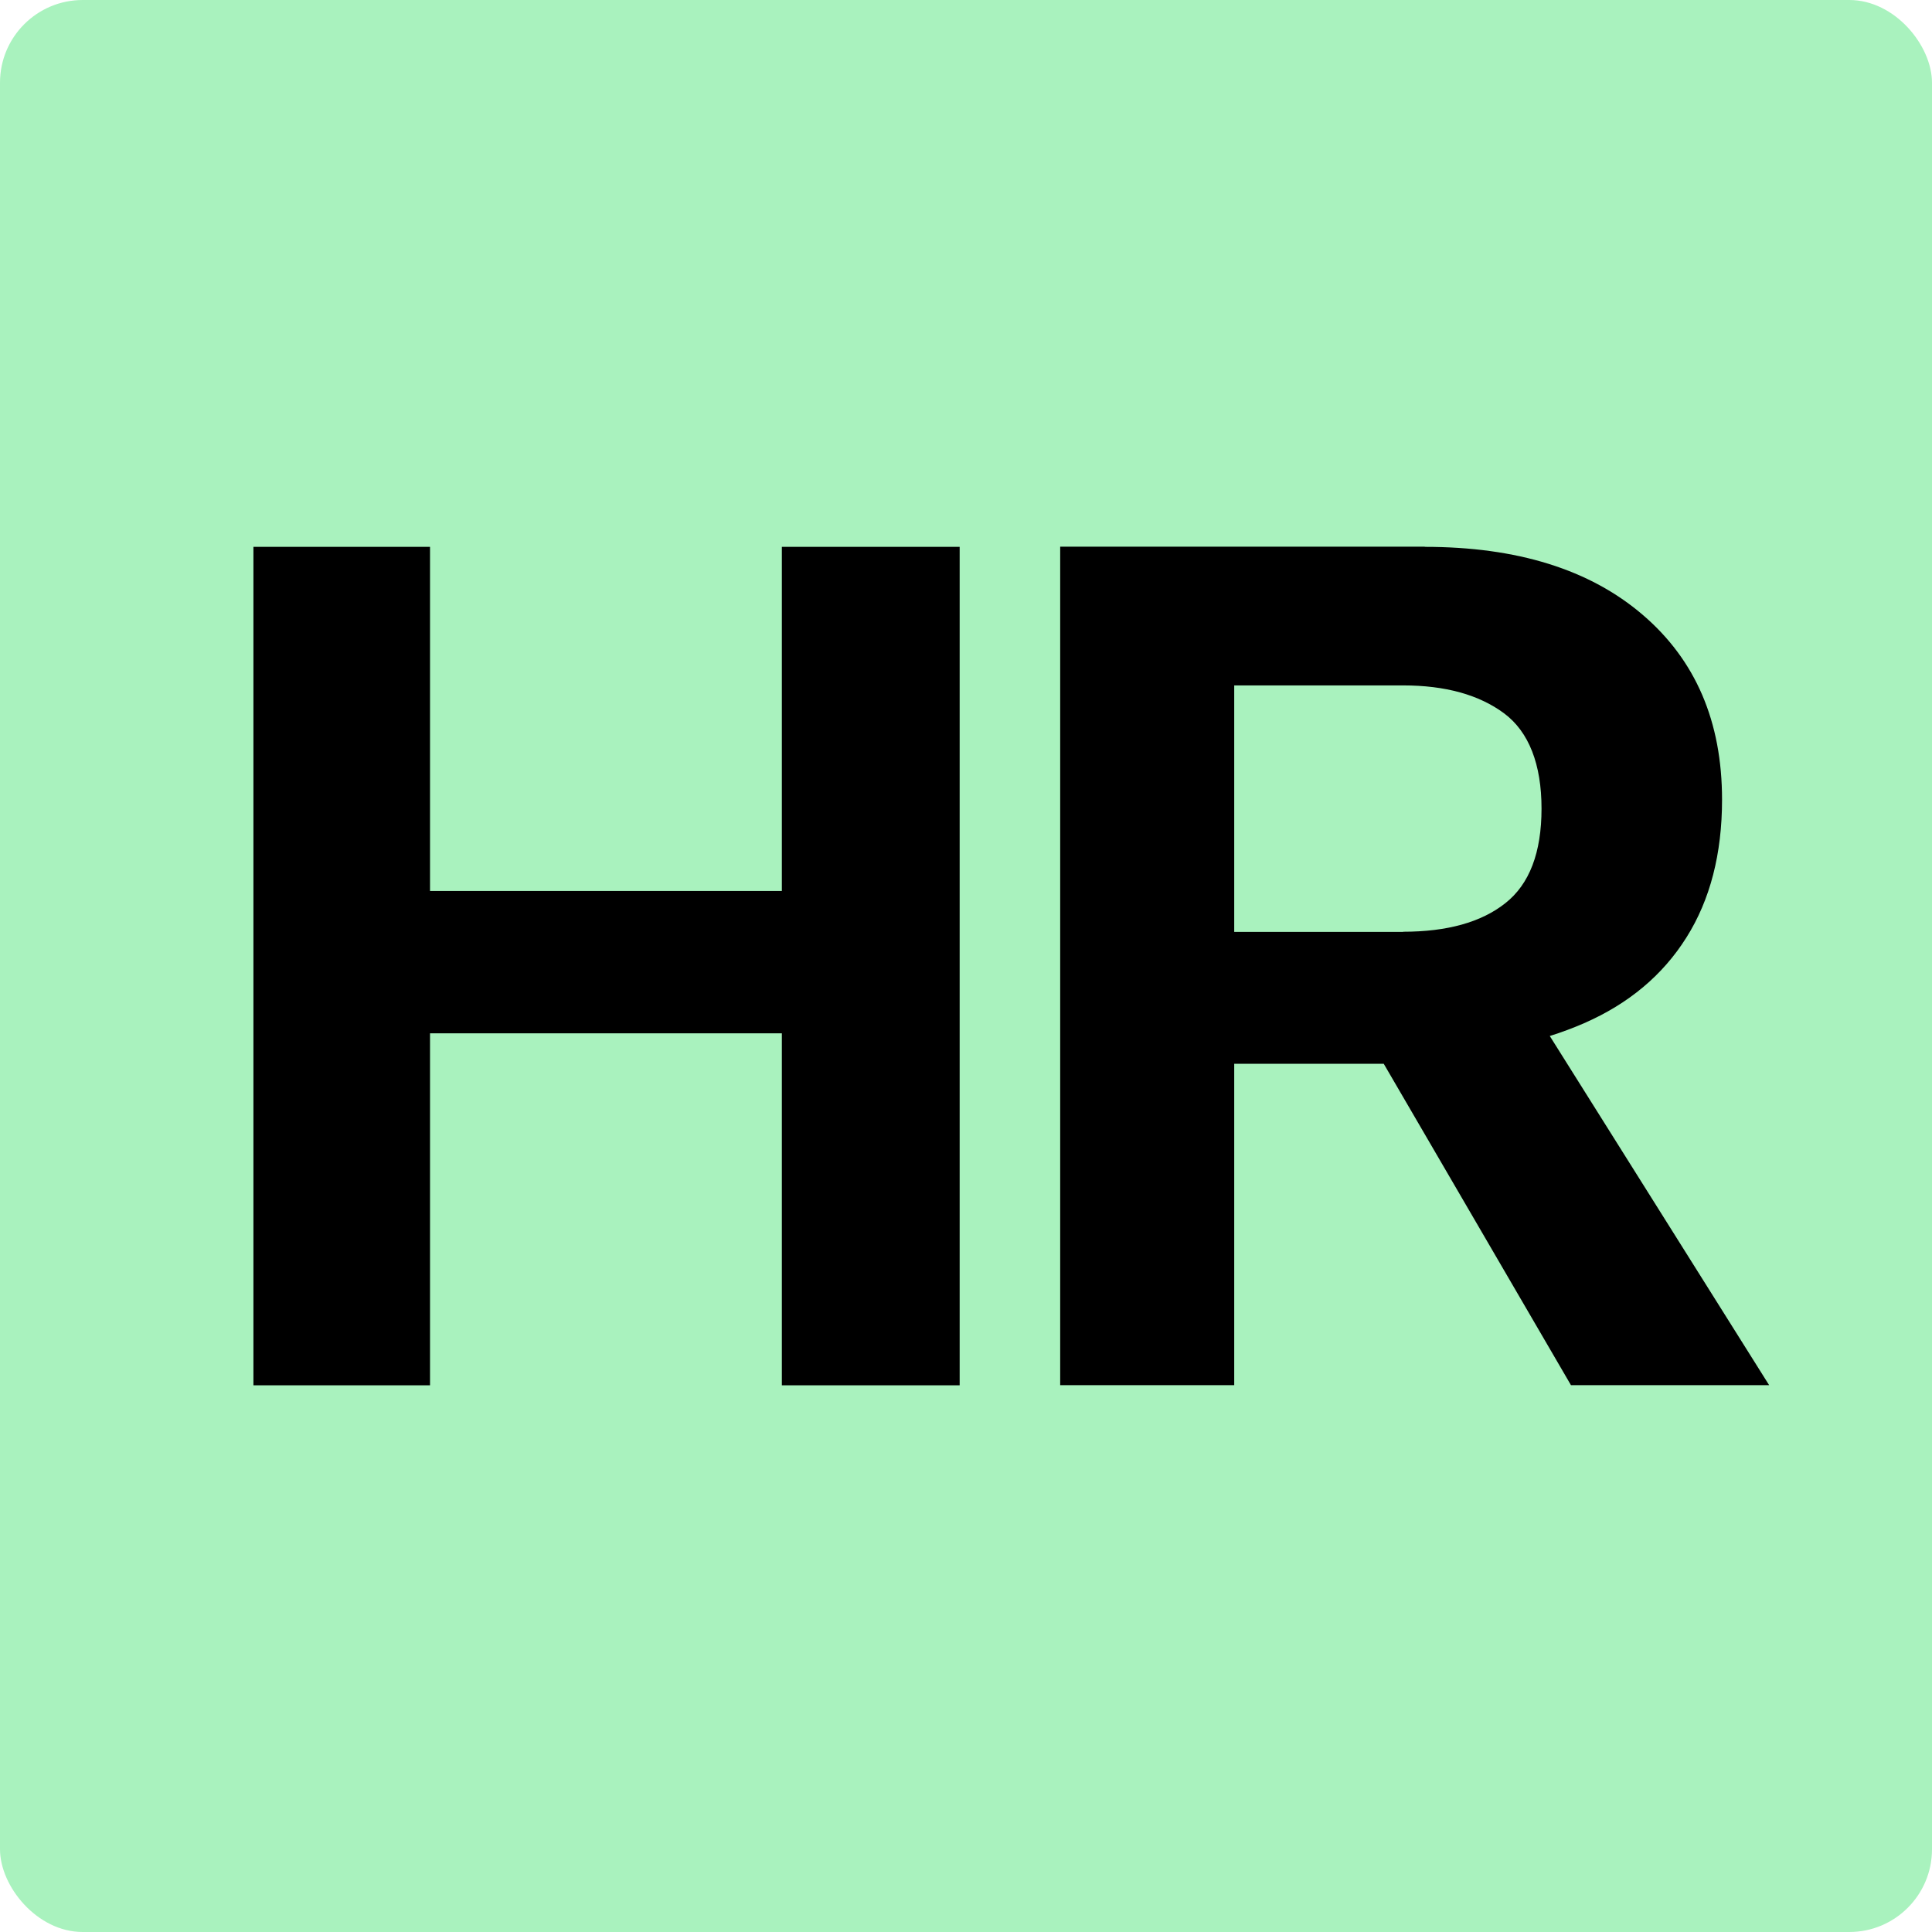
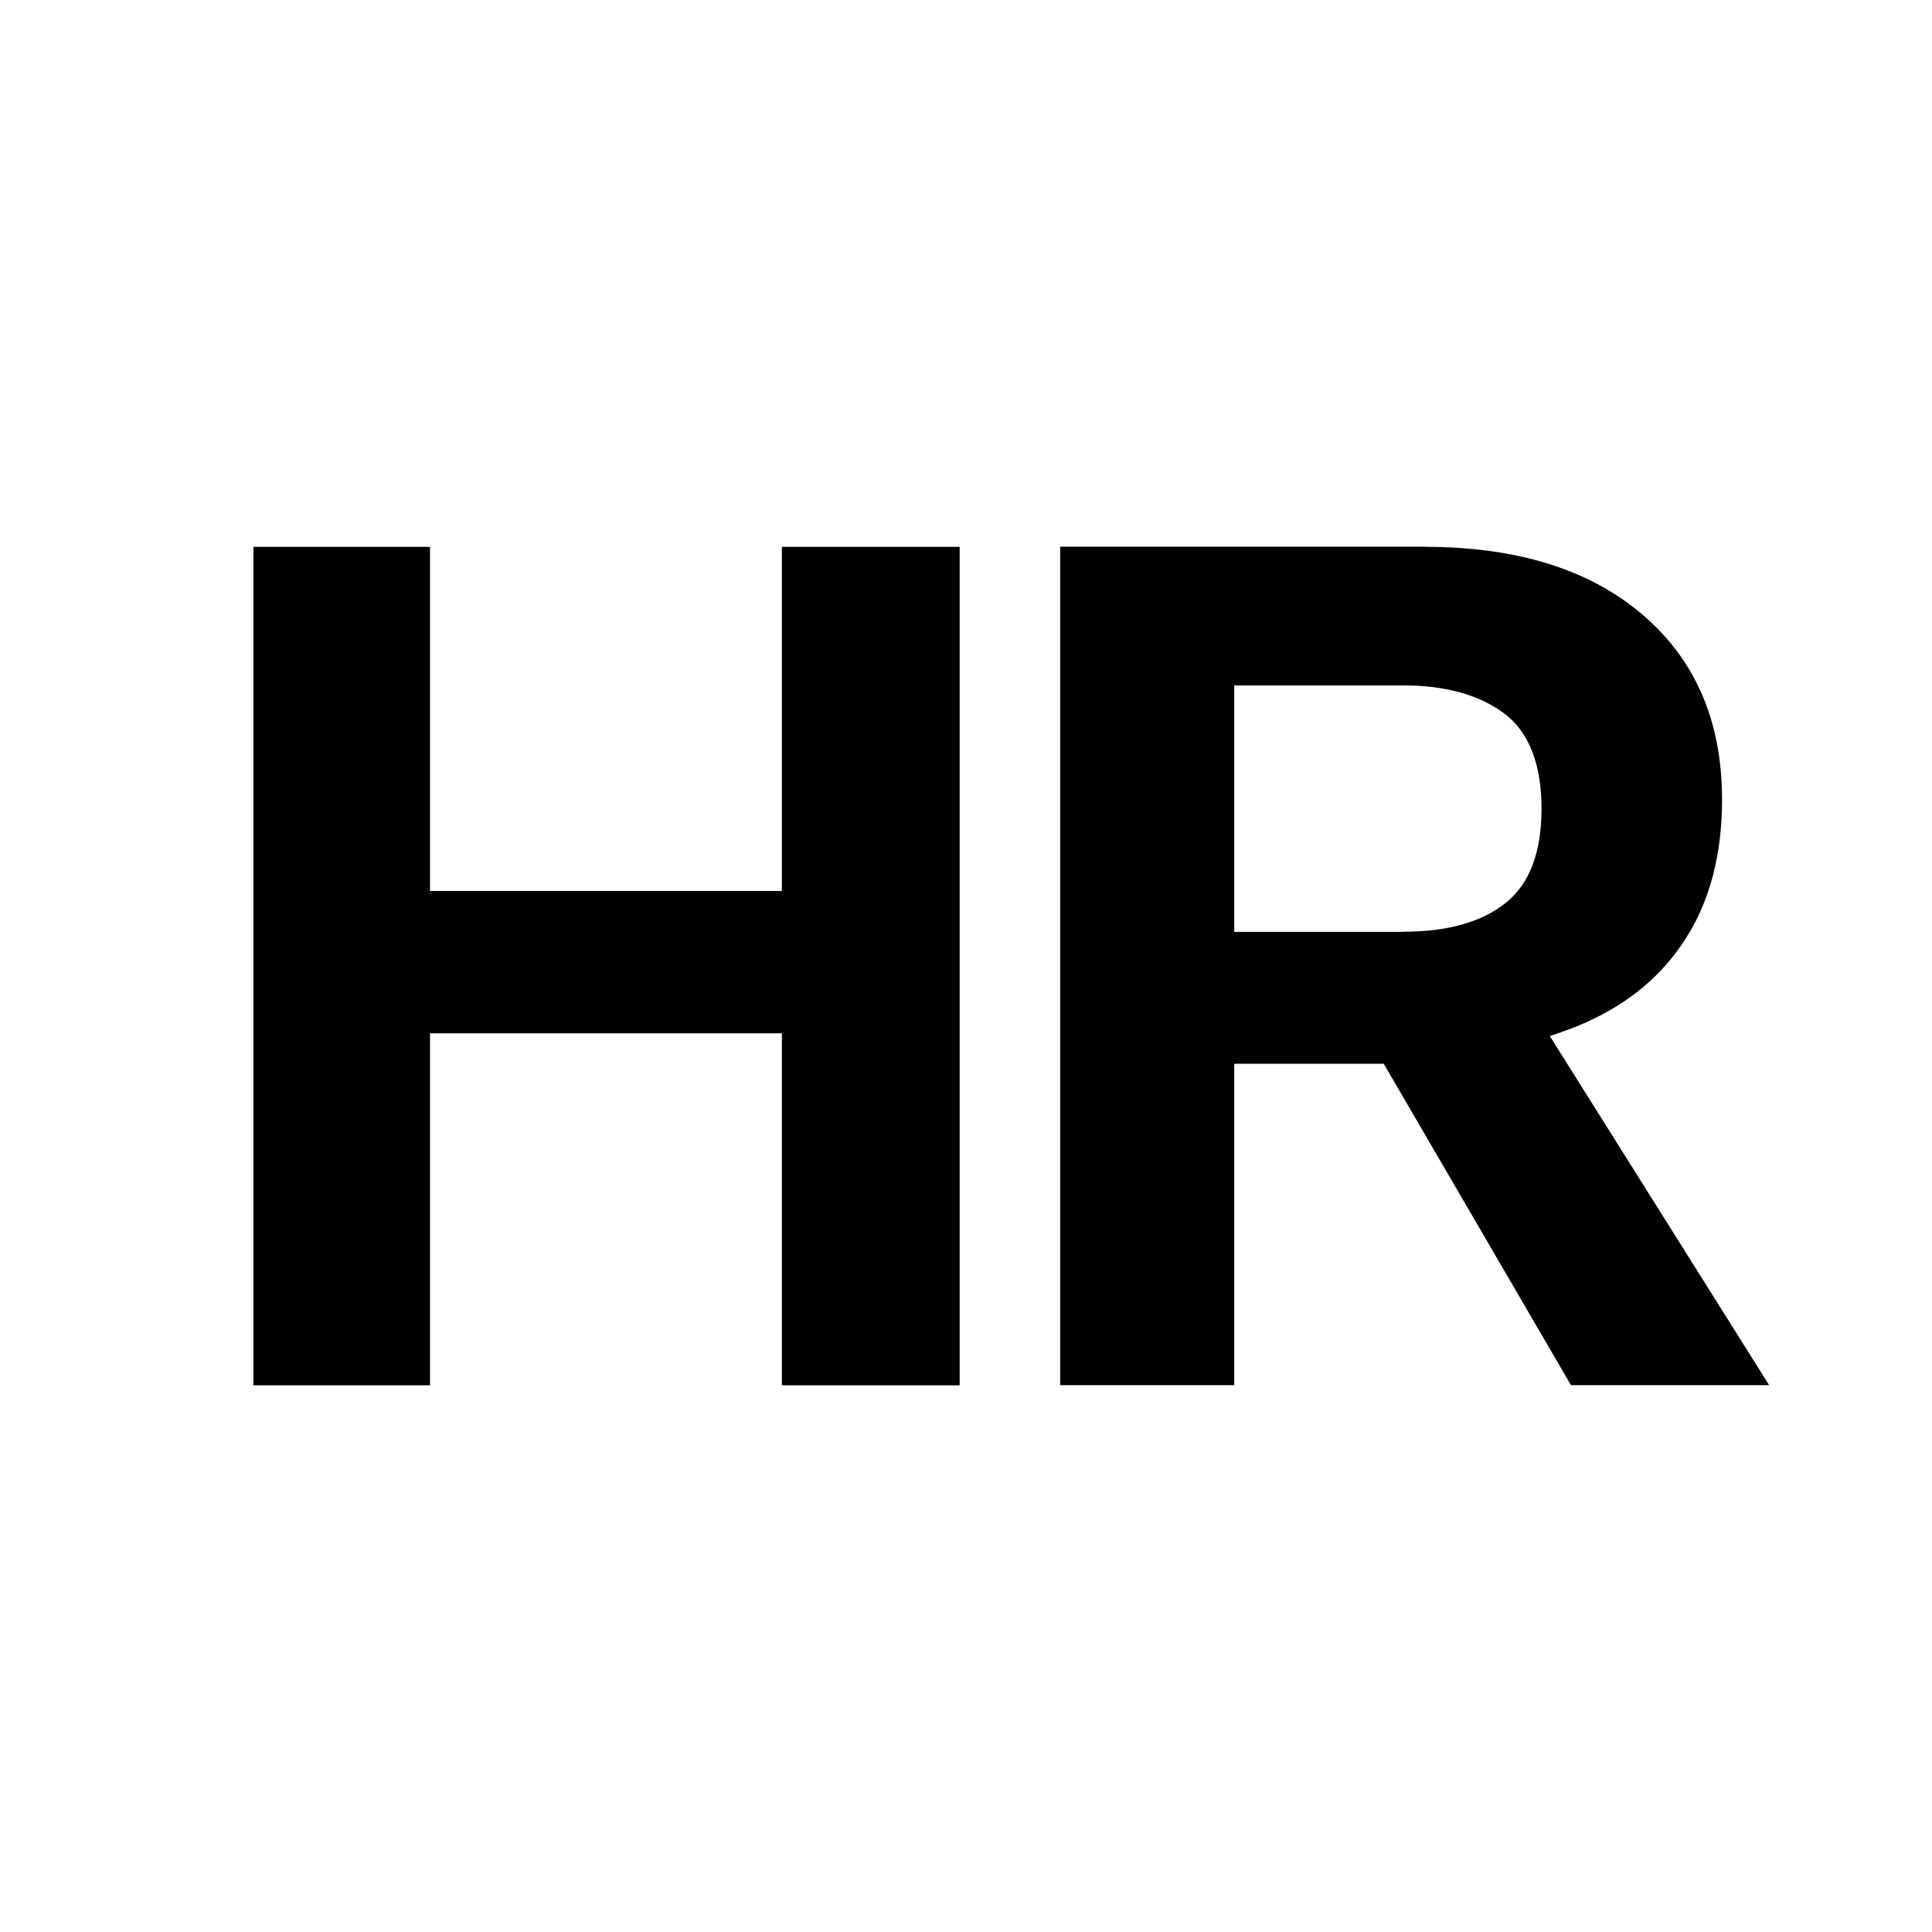
<svg xmlns="http://www.w3.org/2000/svg" id="Layer_1" data-name="Layer 1" viewBox="0 0 128 128">
  <defs>
    <style>
      .cls-1 {
        fill: #a9f2be;
      }
    </style>
  </defs>
-   <rect class="cls-1" width="128" height="128" rx="5.48" ry="5.48" />
  <g>
    <path d="M28.49,36.23v55.55h-11.7v-55.55h11.7ZM57.94,59.03v9.43H22.6v-9.43h35.35ZM63.58,36.23v55.55h-11.78v-55.55h11.78Z" />
    <path d="M94.4,36.23c6.11,0,10.93,1.5,14.43,4.5,3.51,3,5.26,7.08,5.26,12.25,0,3.59-.79,6.64-2.36,9.13-1.57,2.5-3.83,4.39-6.78,5.68-2.95,1.29-6.47,2.02-10.56,2.19l-1.09.5h-11.53v21.29h-11.53v-55.55h24.15ZM92.96,61.73c2.92,0,5.18-.63,6.77-1.89,1.6-1.26,2.4-3.35,2.4-6.27s-.83-5.08-2.48-6.31c-1.66-1.23-3.89-1.85-6.69-1.85h-11.19v16.33h11.19ZM99.87,64.17l17.34,27.6h-13.13l-14.22-24.41,10.01-3.2Z" />
  </g>
</svg>